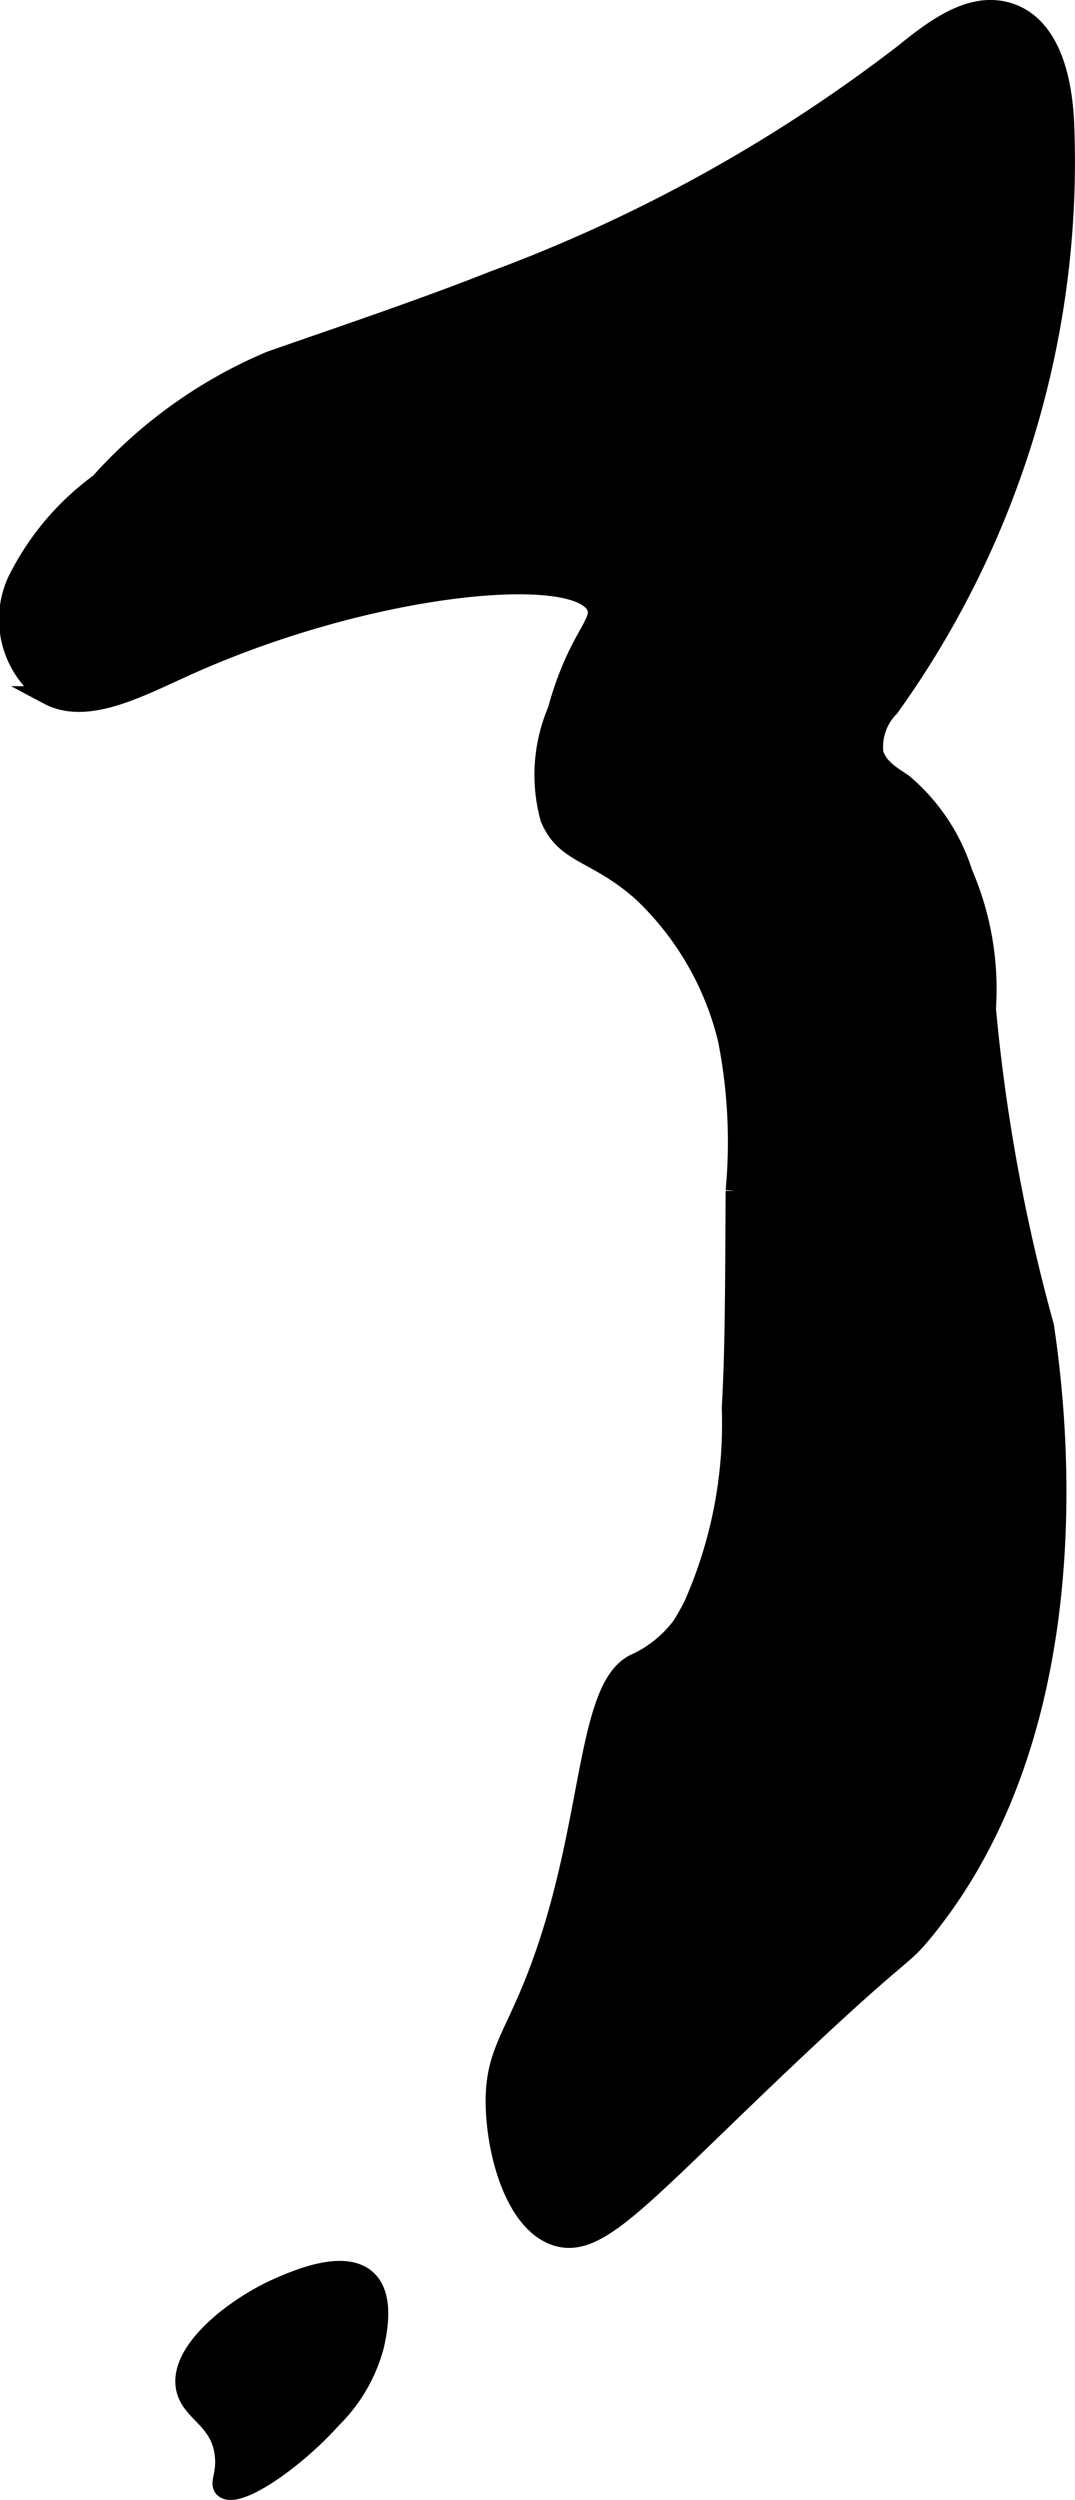
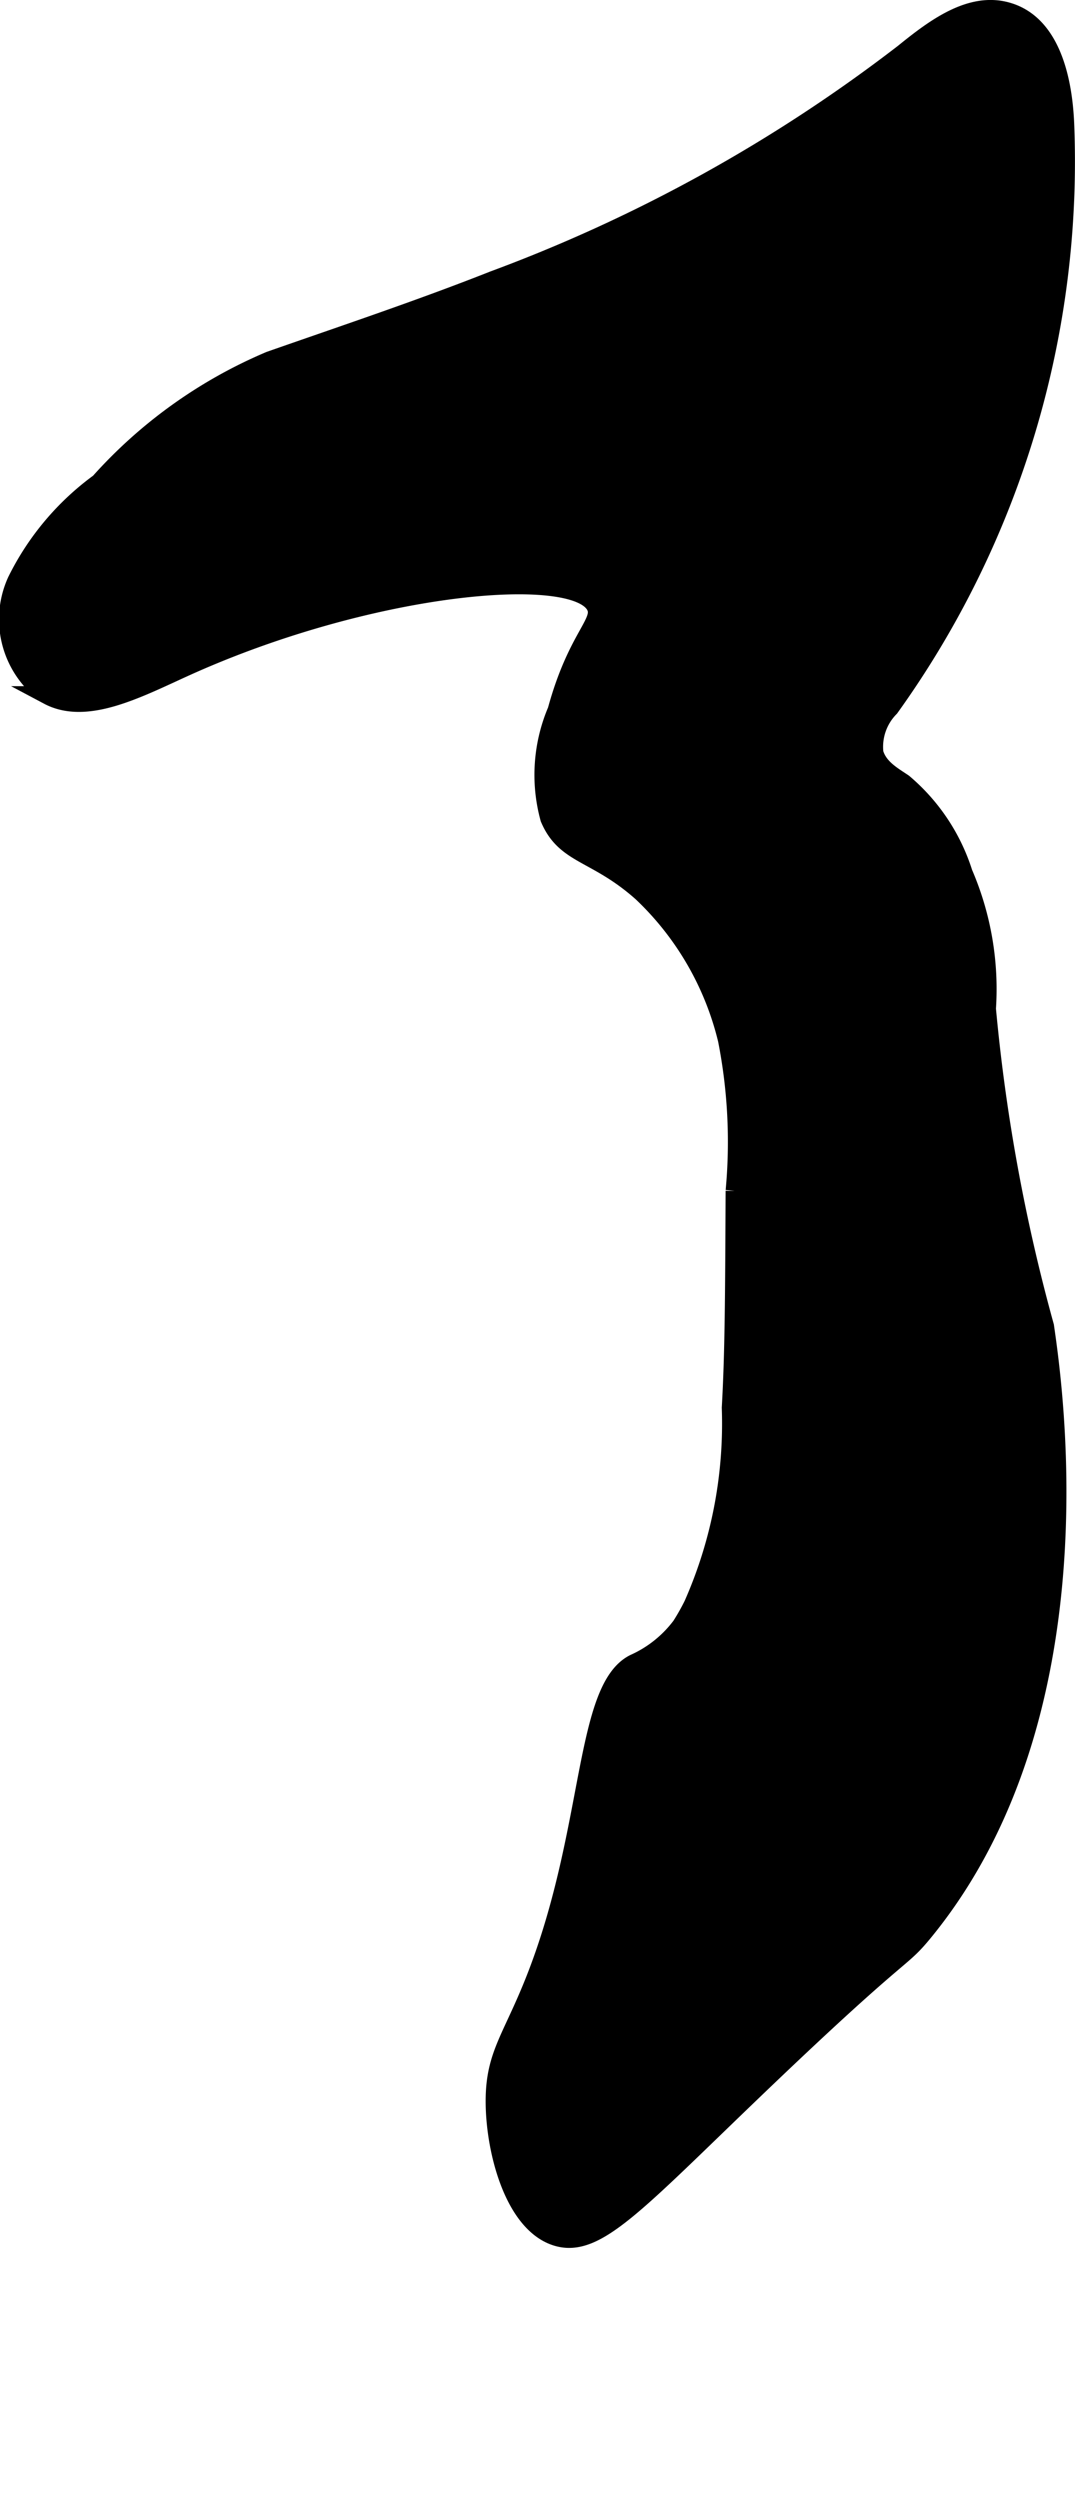
<svg xmlns="http://www.w3.org/2000/svg" version="1.1" width="3.061mm" height="7.114mm" viewBox="0 0 8.677 20.167">
  <defs>
    <style type="text/css">
      .a {
        stroke: #000;
        stroke-miterlimit: 10;
        stroke-width: 0.15px;
      }
    </style>
  </defs>
  <path class="a" d="M7.294.429C7.54.23,7.836.004,8.138.096c.341.103.44.533.457.888A7.548,7.548,0,0,1,7.183,5.708a.45.45,0,0,0-.127.367c.036.122.149.183.236.242a1.571,1.571,0,0,1,.484.726,2.358,2.358,0,0,1,.188,1.094,14.627,14.627,0,0,0,.469,2.562c.072.498.453,3.128-.969,4.875-.216.265-.127.085-1.375,1.281-.968.928-1.279,1.283-1.594,1.188-.346-.105-.5-.694-.5-1.094 0-.386.145-.511.344-1.031.451-1.18.376-2.297.781-2.5a.964.964,0,0,0,.378-.302,1.816,1.816,0,0,0,.096-.17A3.614,3.614,0,0,0,5.901,11.356c.025-.442.027-.884.031-1.75a4.263,4.263,0,0,0-.062-1.219,2.414,2.414,0,0,0-.688-1.188c-.372-.331-.618-.295-.746-.598A1.324,1.324,0,0,1,4.495,5.731c.163-.598.381-.712.312-.844-.172-.331-1.839-.177-3.327.5-.384.175-.787.384-1.09.223a.745.745,0,0,1-.256-.923,2.17,2.17,0,0,1,.668-.794A3.866,3.866,0,0,1,2.178,2.909c.603-.211,1.209-.413,1.804-.648A12.591,12.591,0,0,0,7.294.429Z" />
-   <path class="a" d="M2.245,18.45c-.341.15-.809.506-.75.812.038.2.275.248.312.531.022.165-.047.24,0,.281.107.094.566-.218.875-.562a1.295,1.295,0,0,0,.344-.594c.024-.114.084-.395-.062-.531C2.779,18.215,2.389,18.387,2.245,18.45Z" />
</svg>